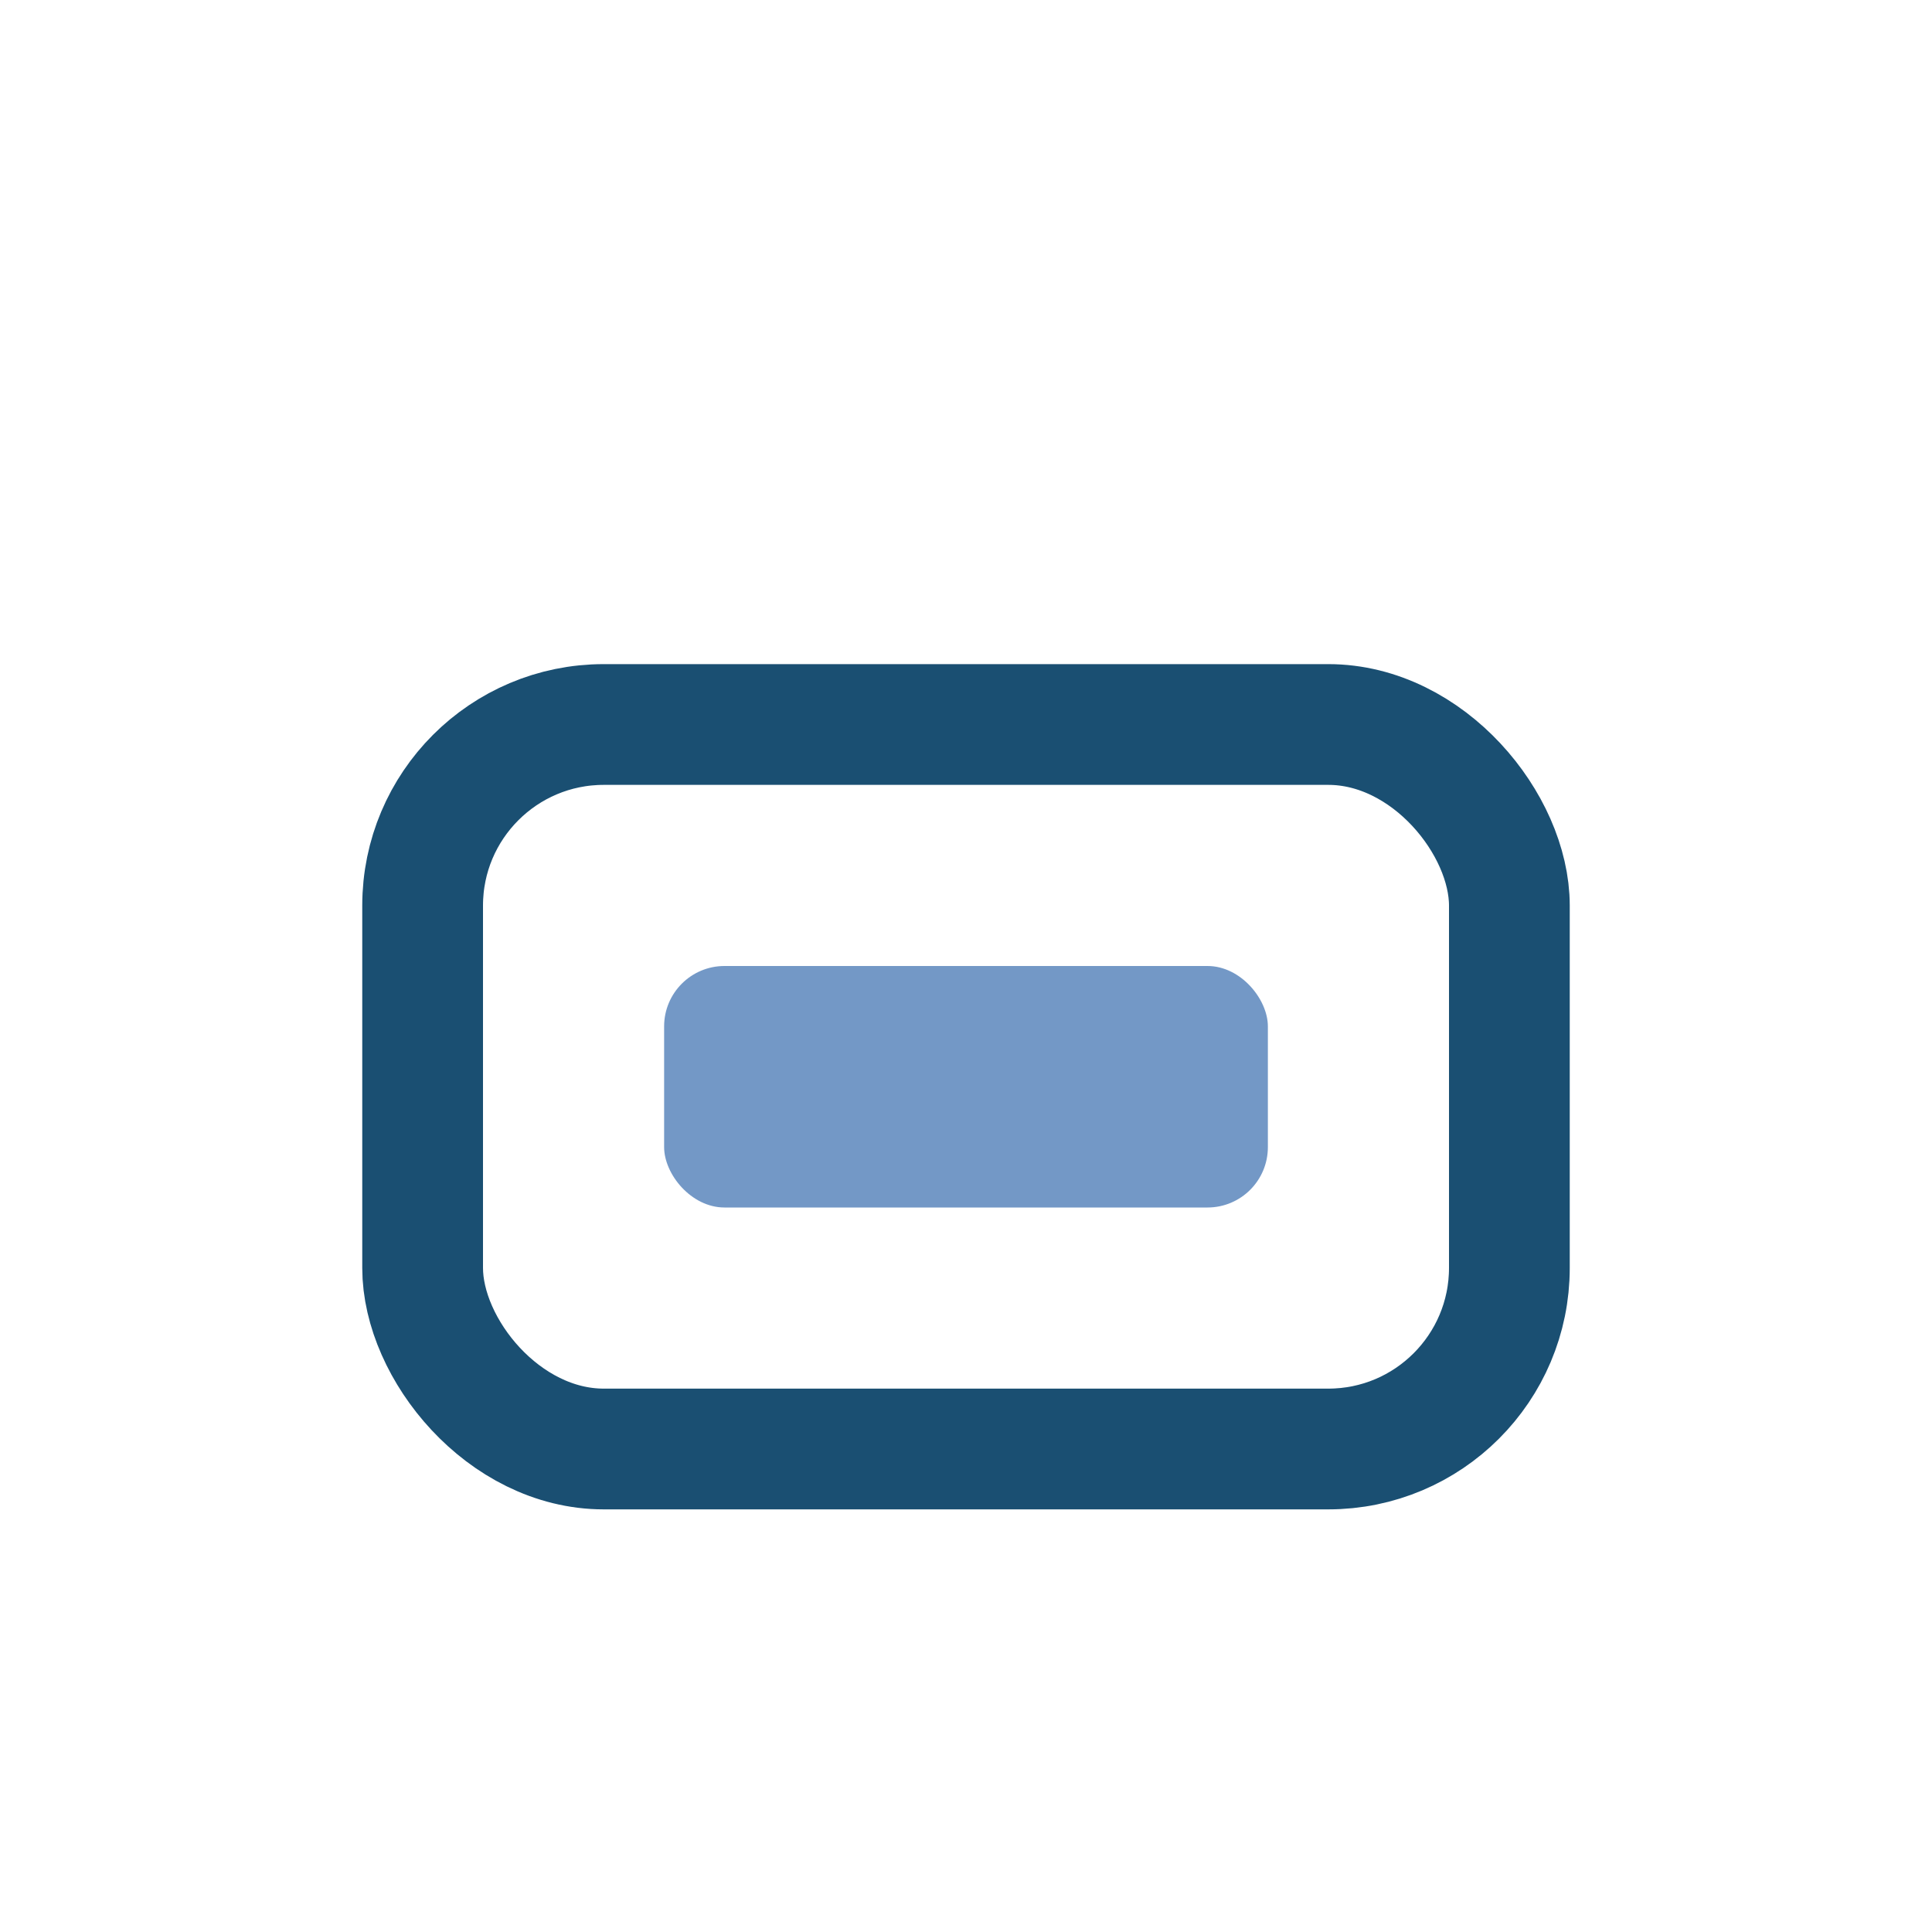
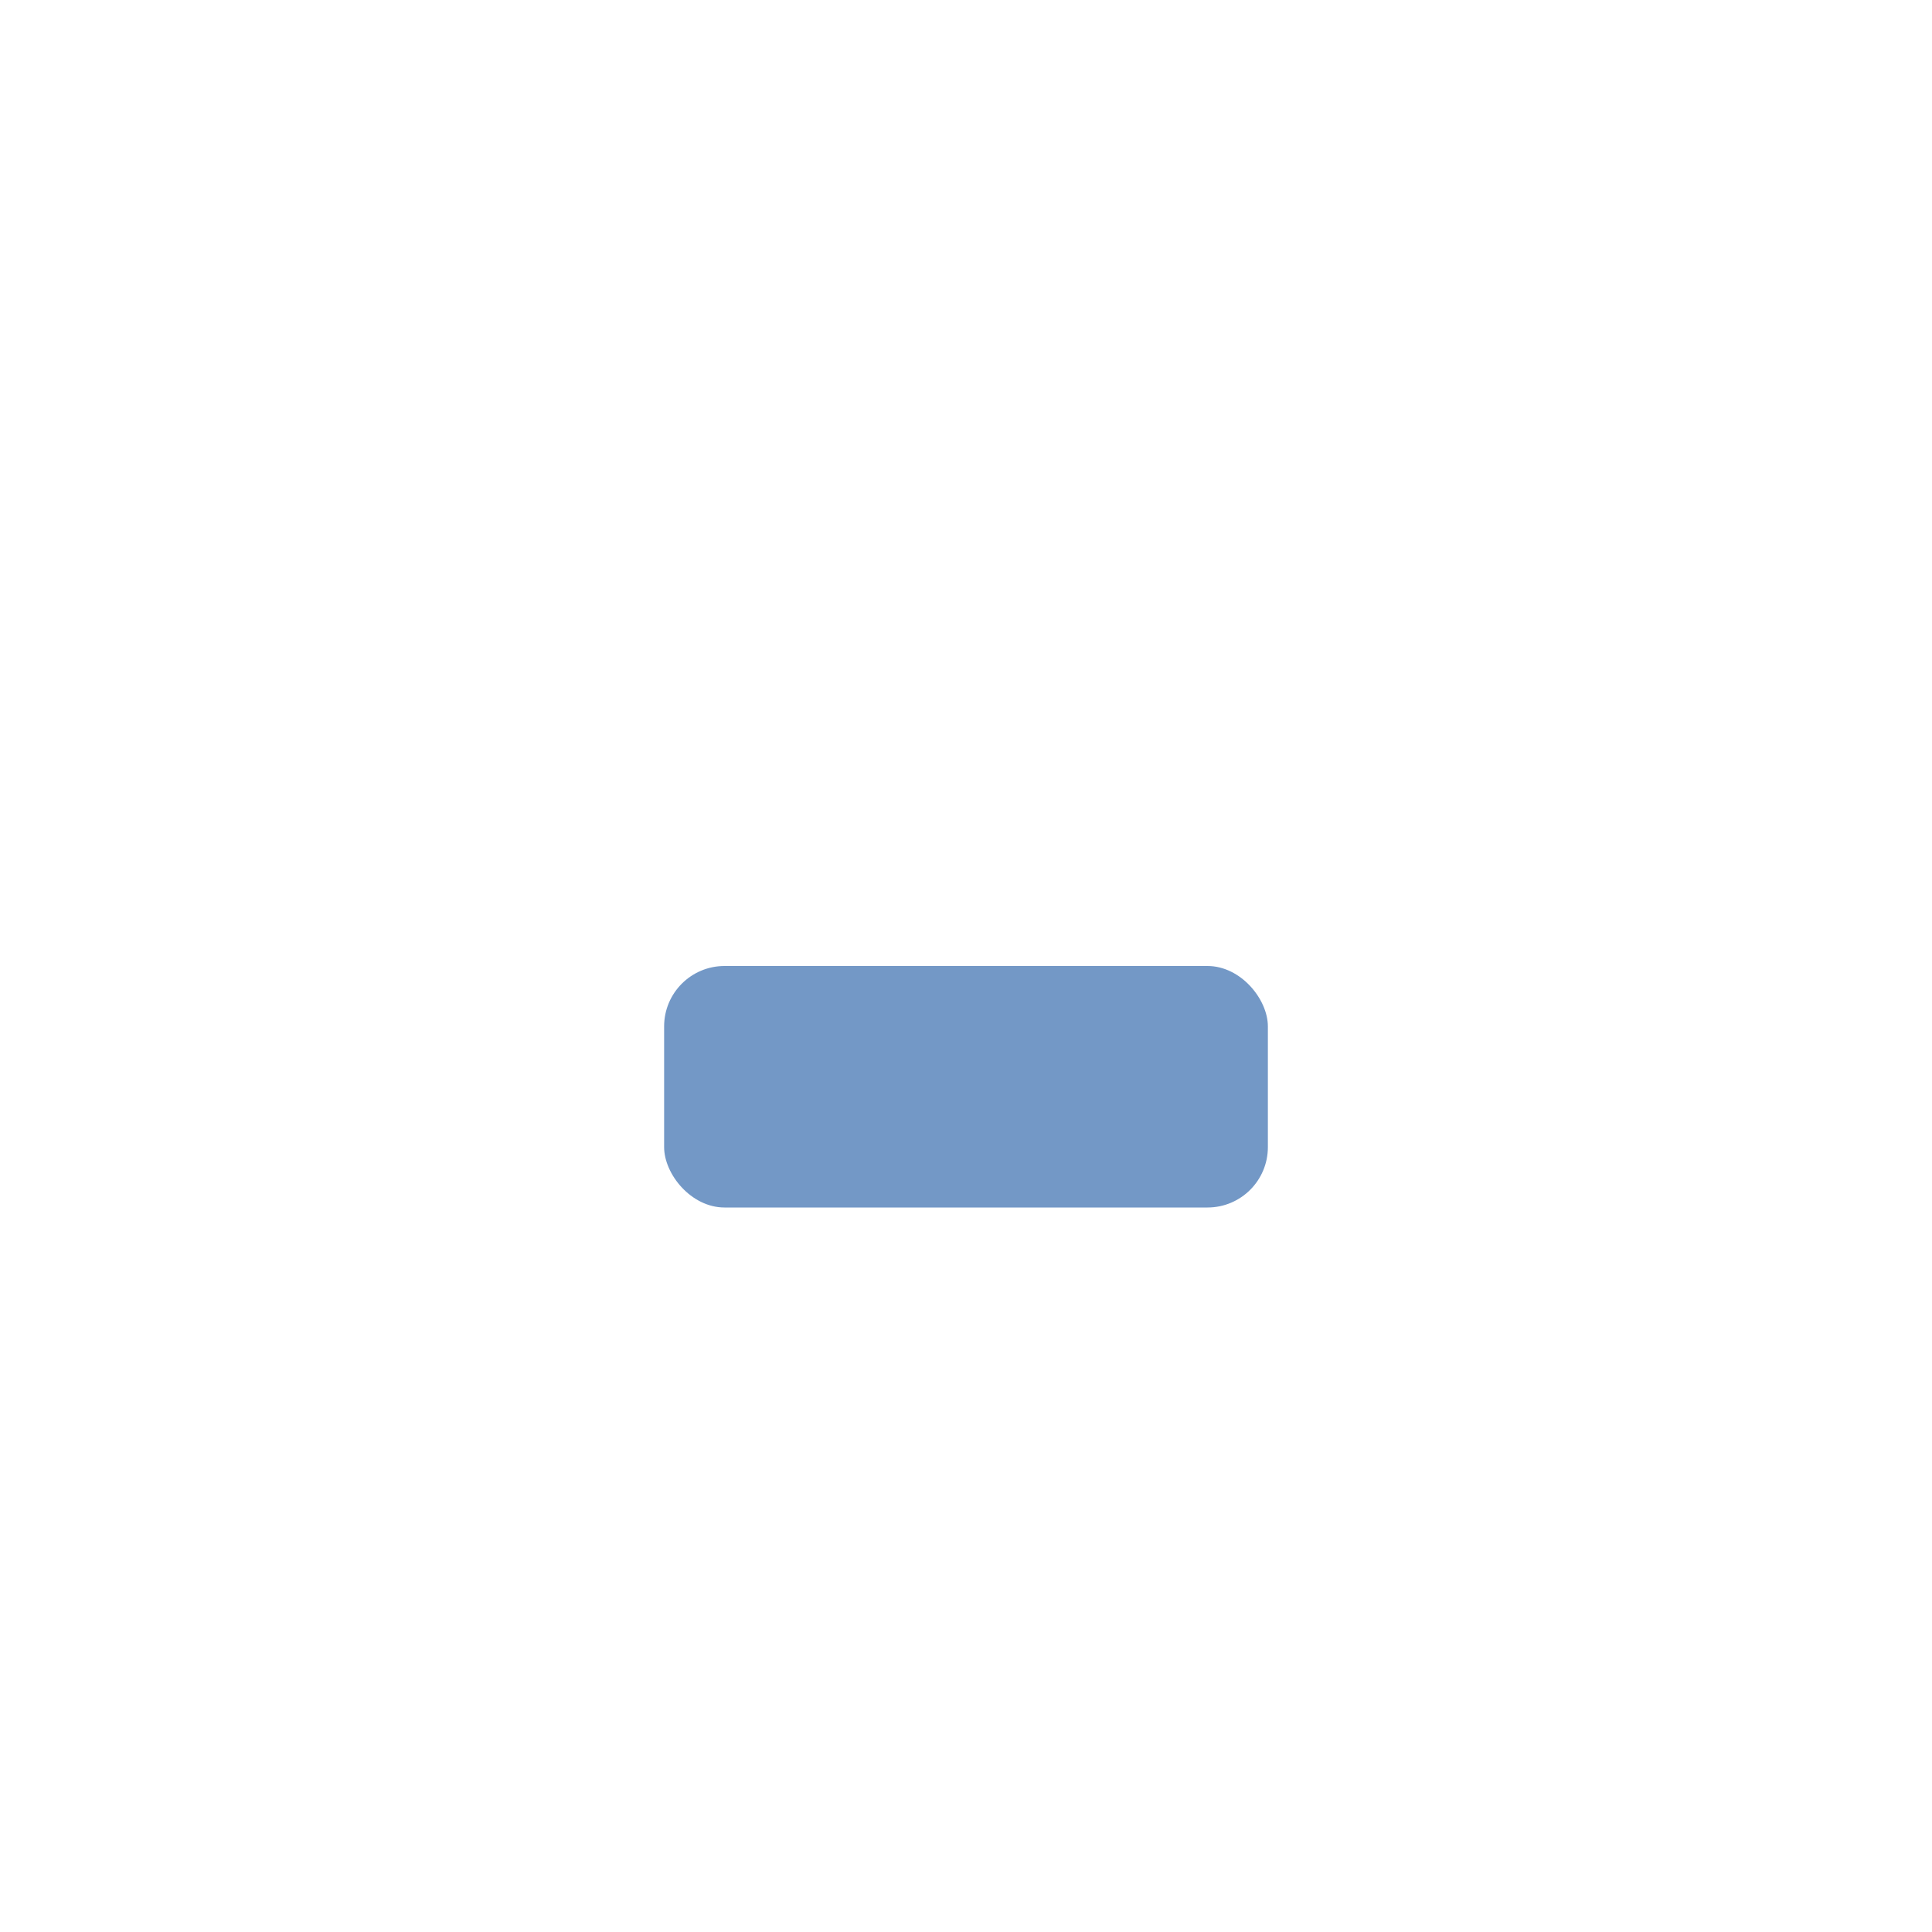
<svg xmlns="http://www.w3.org/2000/svg" width="32" height="32" viewBox="0 0 32 32">
-   <rect x="7" y="12" width="18" height="12" rx="3" fill="none" stroke="#1A4F72" stroke-width="2" />
  <rect x="11" y="16" width="10" height="4" rx="1" fill="#7398C6" />
</svg>